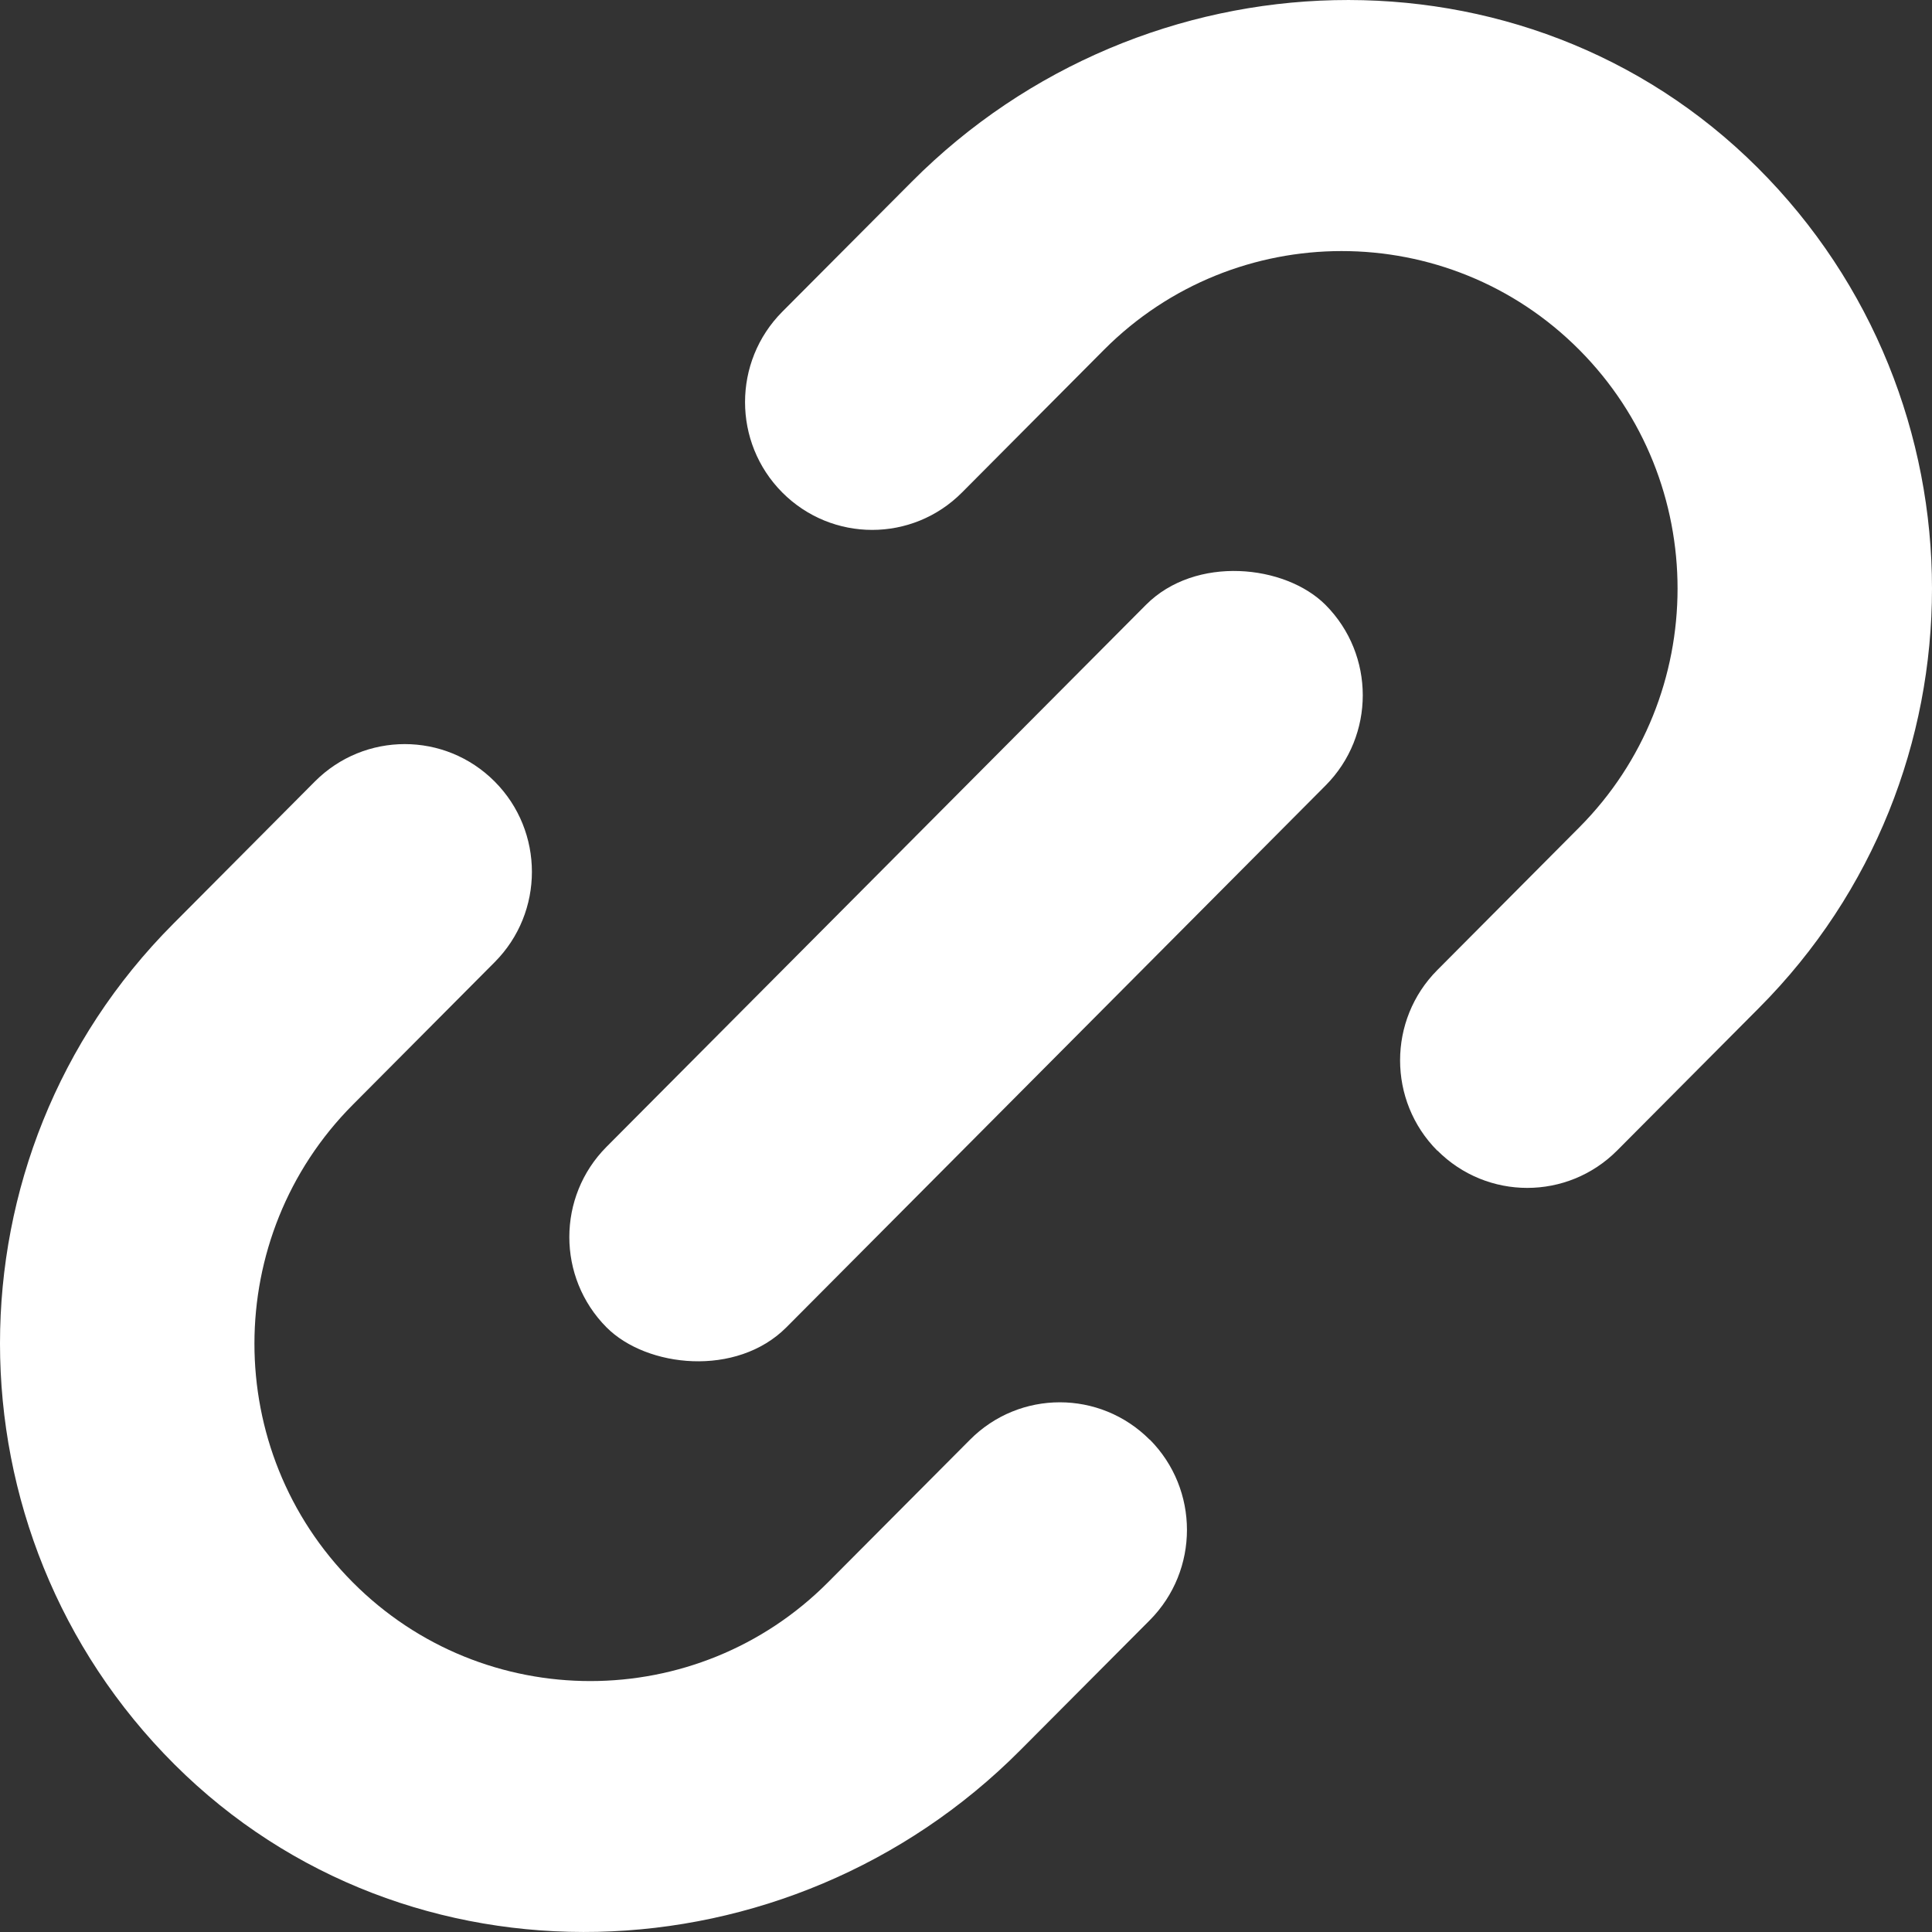
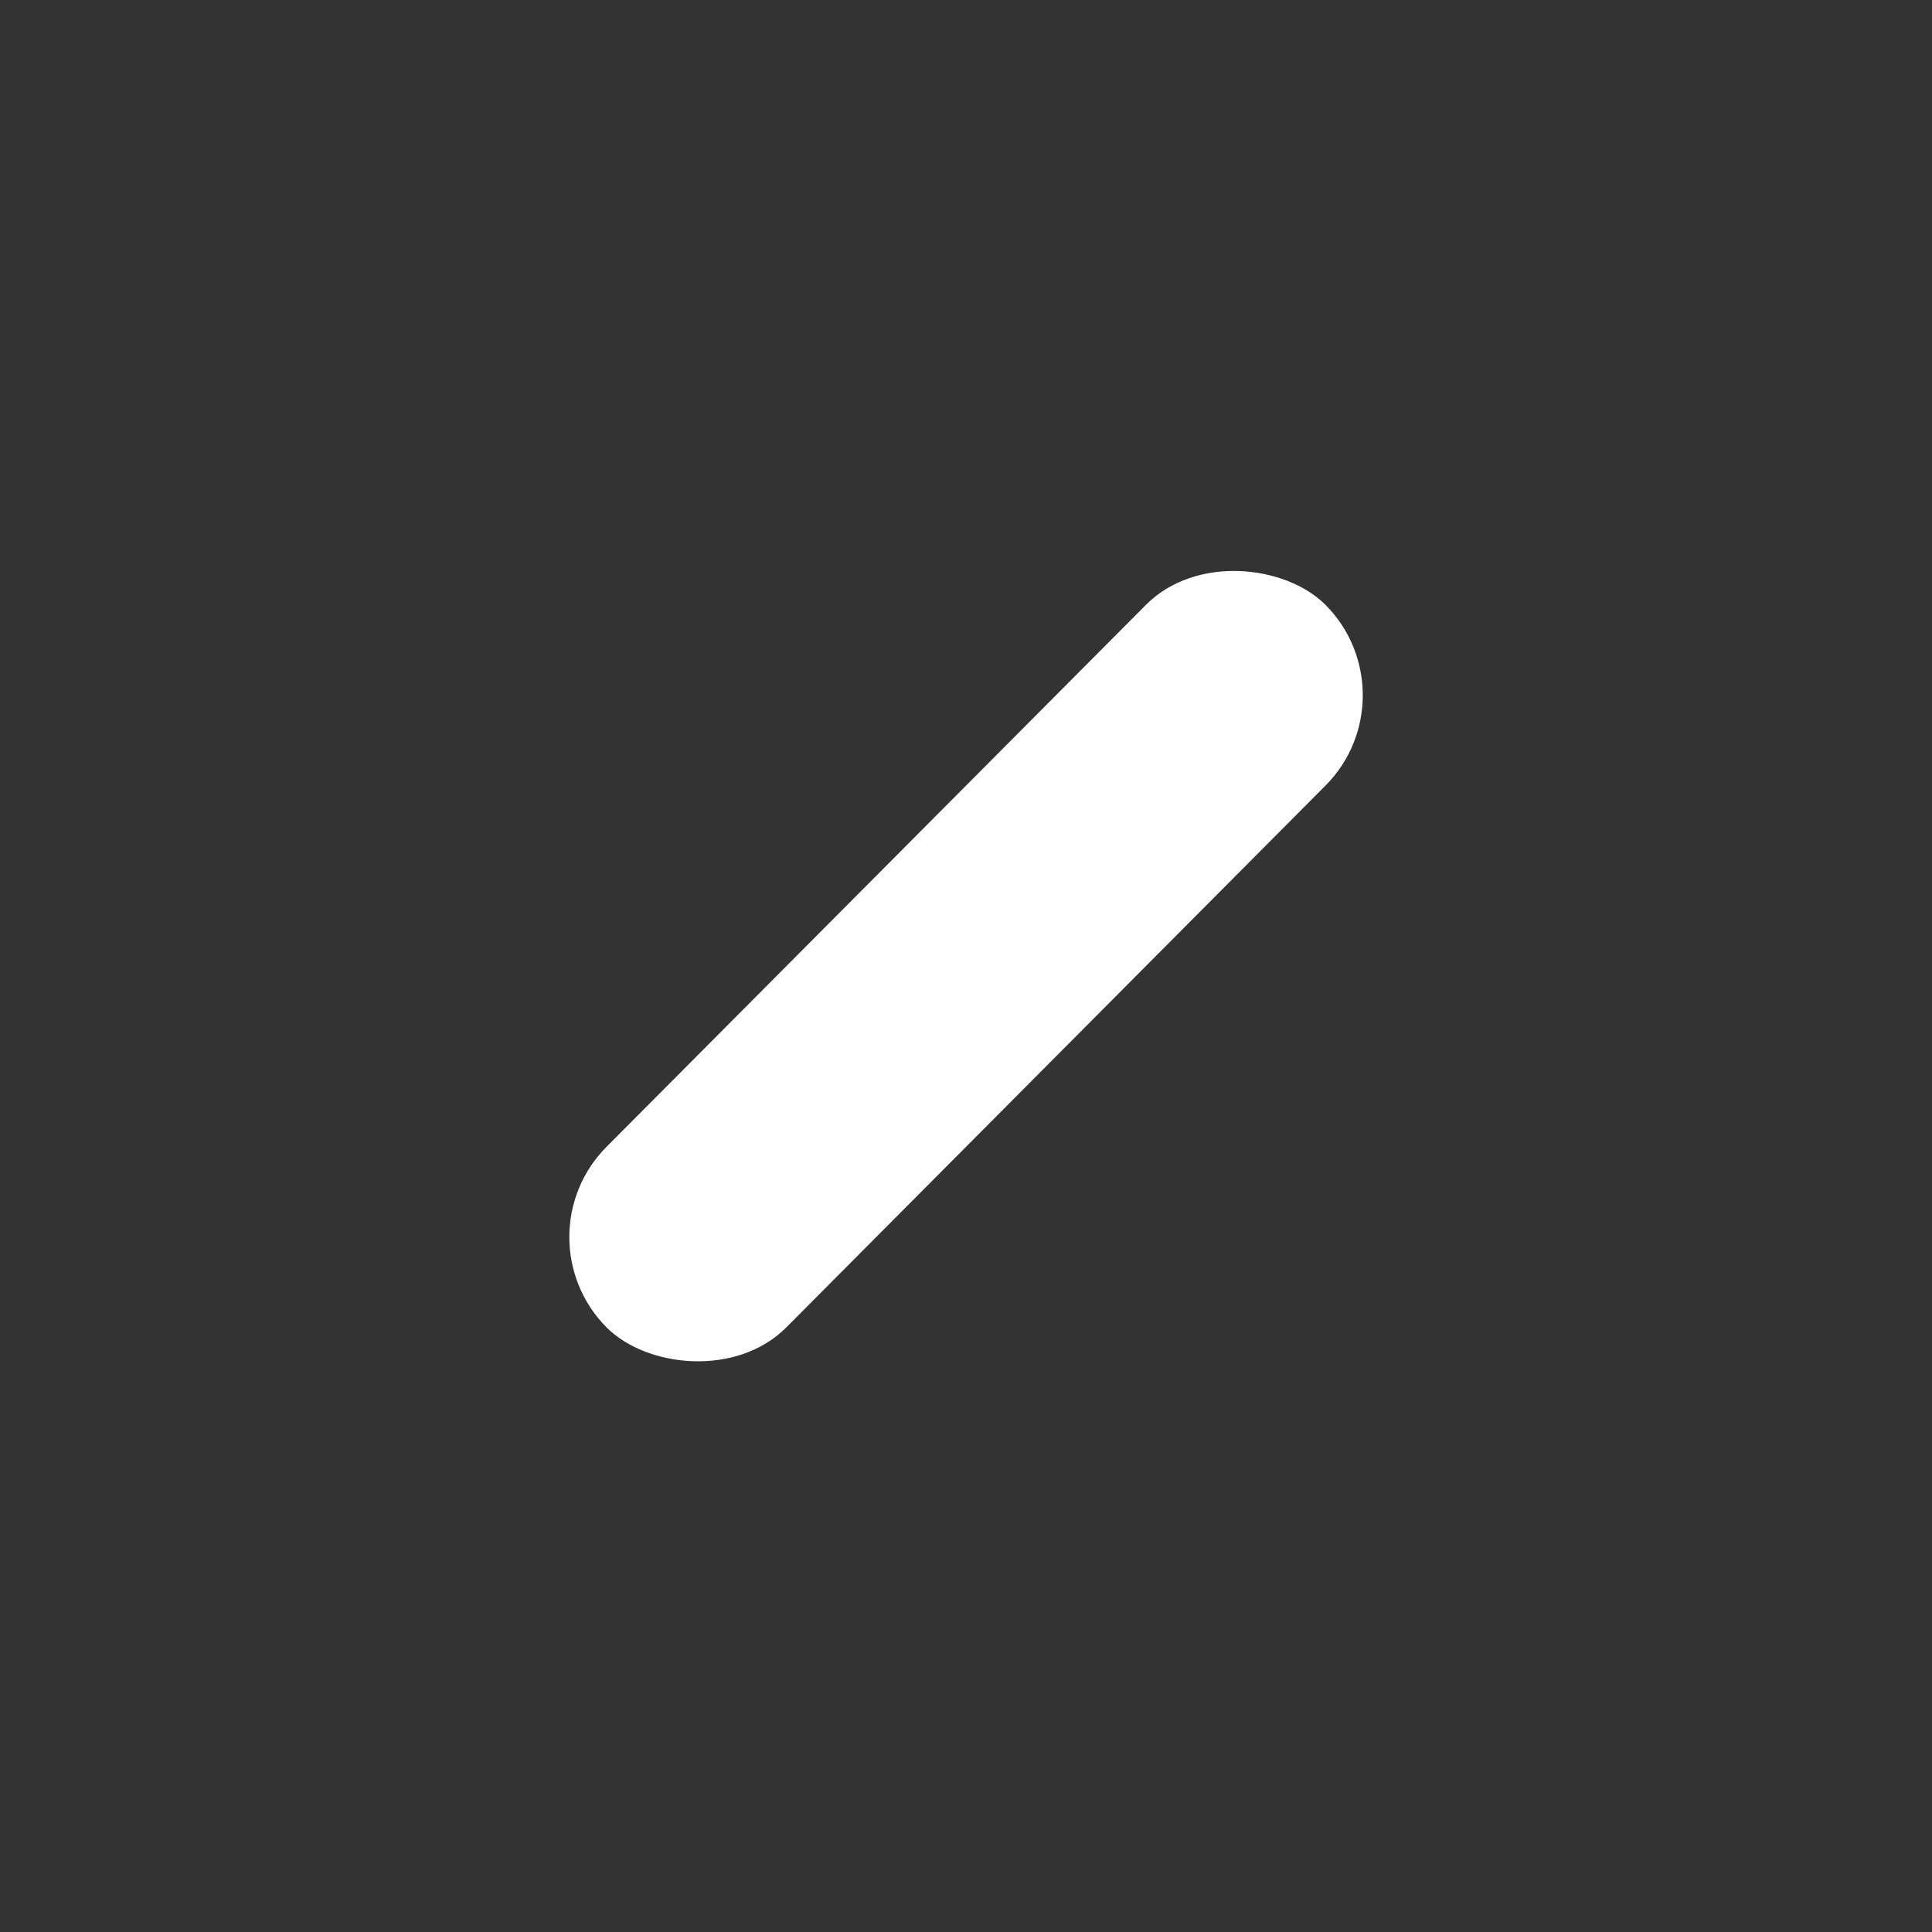
<svg xmlns="http://www.w3.org/2000/svg" width="19" height="19" viewBox="0 0 19 19">
  <rect x="0" y="0" width="19" height="19" fill="#333333" stroke="none" />
  <g fill="#FFF">
-     <path d="M11.307 14.159C10.818 13.668 10.027 13.668 9.539 14.159L8.143 15.561C6.856 16.854 4.759 16.858 3.469 15.561 2.178 14.265 2.182 12.159 3.469 10.865L4.865 9.462C5.353 8.972 5.353 8.176 4.865 7.686 4.376 7.195 3.585 7.195 3.096 7.686L1.701 9.088C.565 10.229 0 11.721 0 13.212 0 14.711.574 16.213 1.716 17.352 4.005 19.636 7.753 19.505 10.034 17.212L11.307 15.934C11.795 15.443 11.795 14.648 11.307 14.157L11.307 14.159ZM14.135 11.316C13.647 10.826 13.647 10.03 14.135 9.54L15.531 8.137C16.818 6.844 16.822 4.737 15.531 3.44 14.241 2.144 12.145 2.147 10.857 3.44L9.461 4.843C8.973 5.334 8.182 5.334 7.693 4.843 7.205 4.352 7.205 3.557 7.693 3.066L8.966 1.788C11.247-.505 14.994-.636 17.284 1.648 18.426 2.786 19 4.288 19 5.788 19 7.279 18.435 8.772 17.299 9.912L15.904 11.314C15.415 11.805 14.624 11.805 14.135 11.314L14.135 11.316Z" />
    <path d="M5.965,11.278 L11.269,5.949 C11.757,5.458 12.64,5.552 13.036,5.949 C13.524,6.44 13.524,7.235 13.036,7.725 L7.733,13.054 C7.244,13.544 6.361,13.451 5.965,13.054 C5.477,12.563 5.477,11.768 5.965,11.278 Z" />
  </g>
</svg>